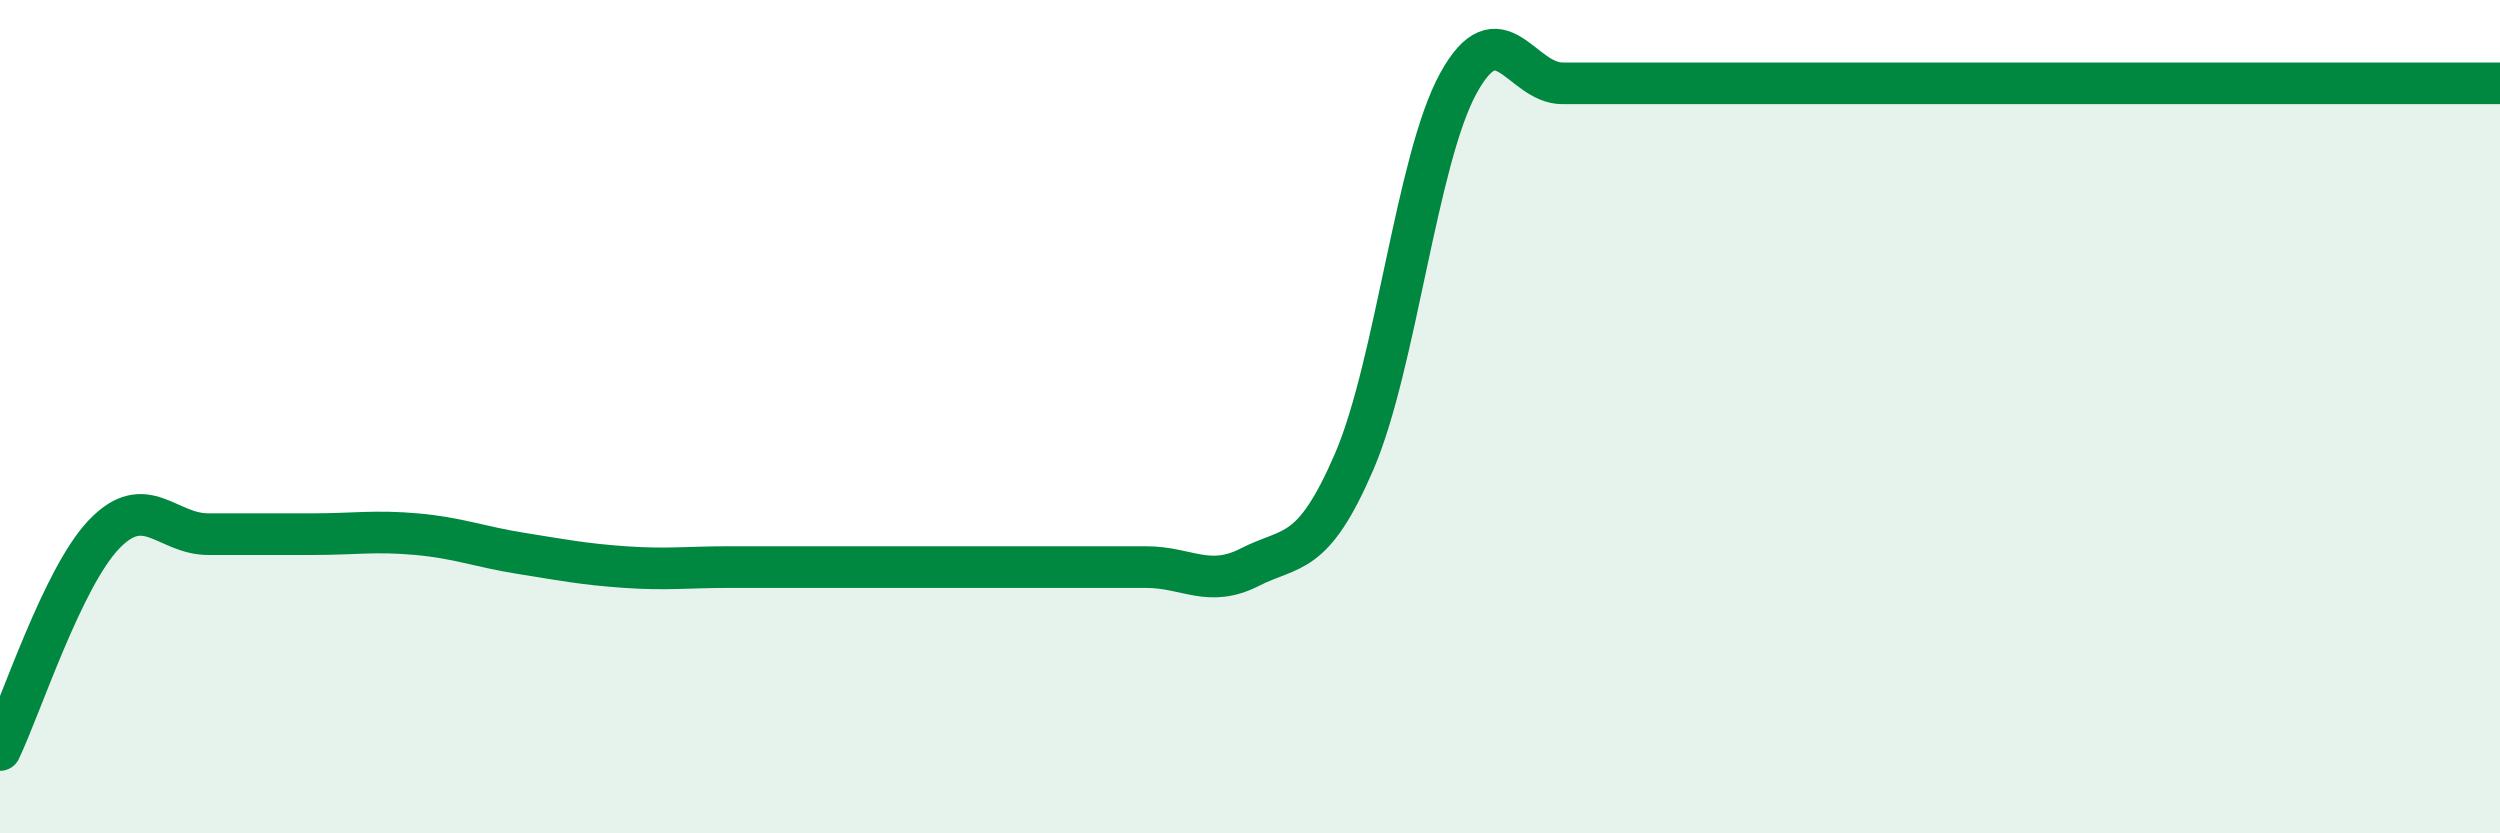
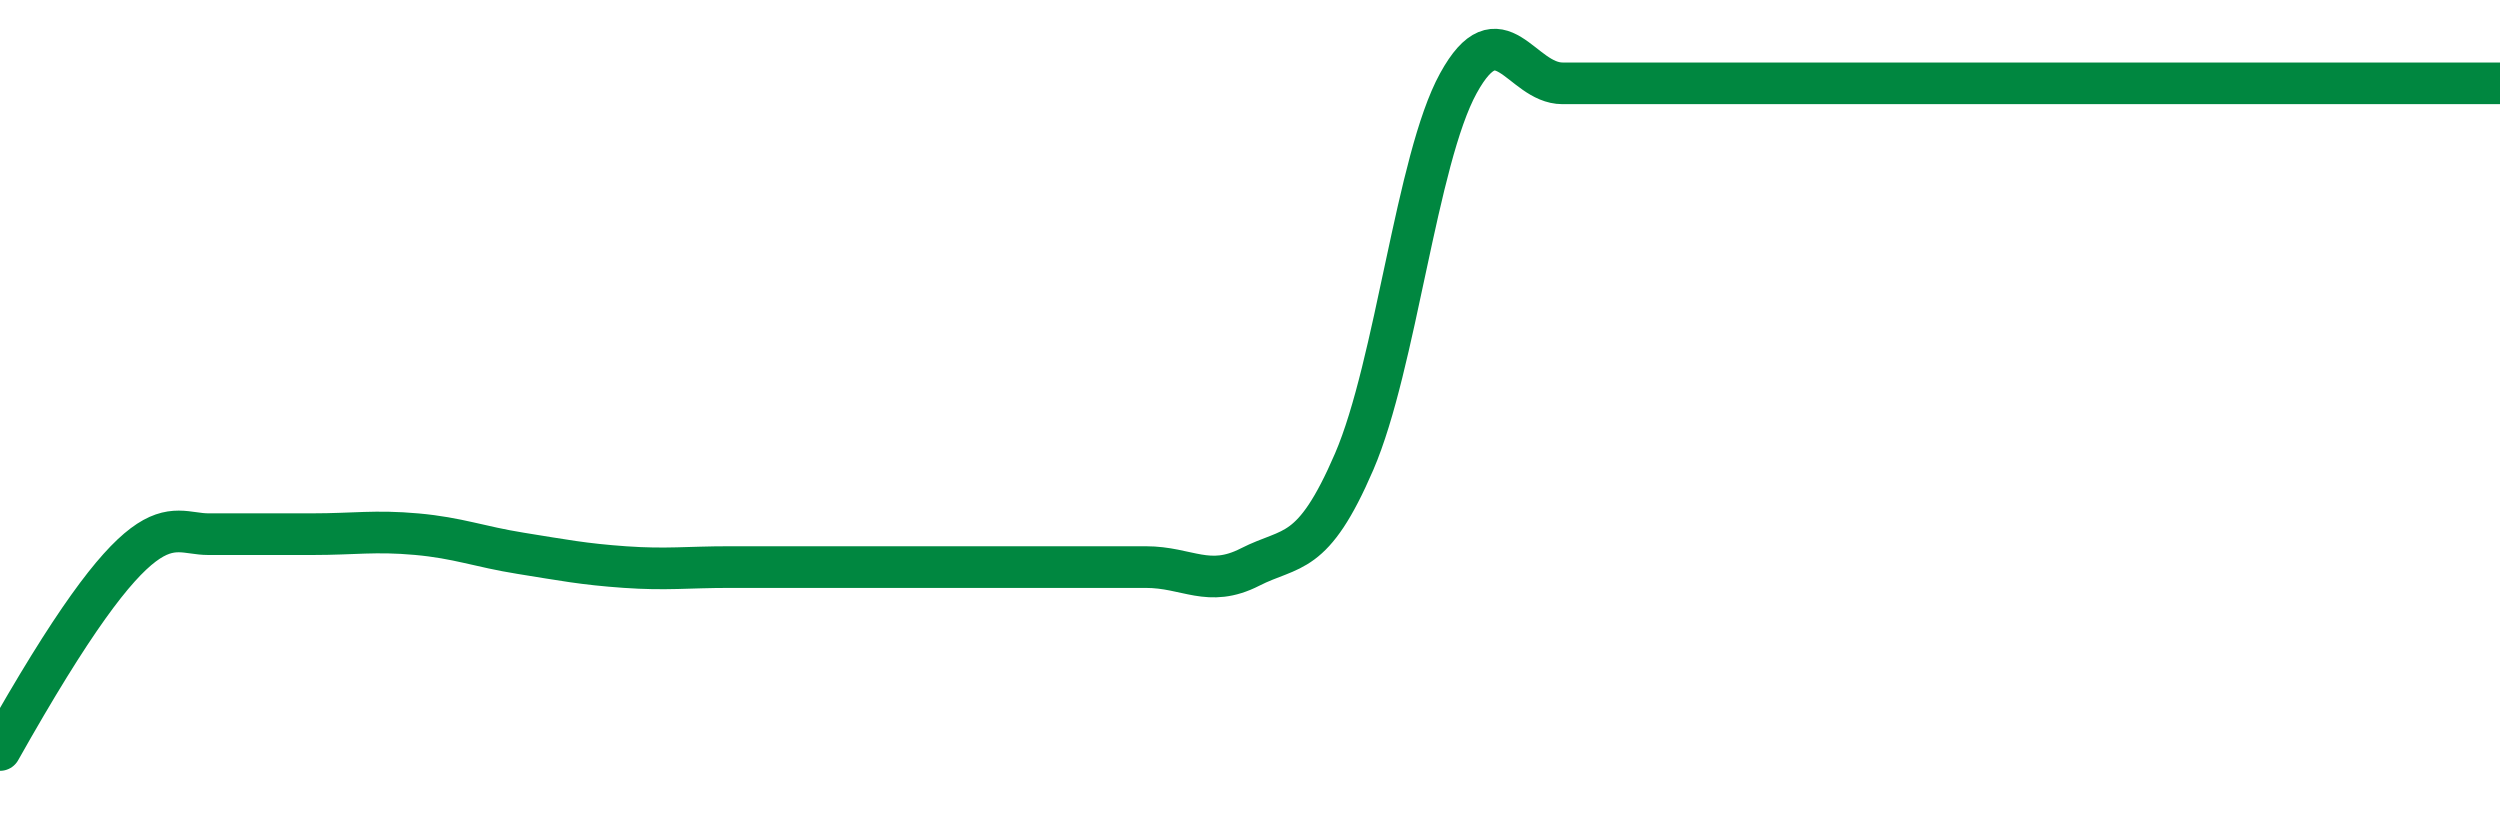
<svg xmlns="http://www.w3.org/2000/svg" width="60" height="20" viewBox="0 0 60 20">
-   <path d="M 0,18 C 0.5,16.96 1.5,13.86 2.5,12.82 C 3.5,11.78 4,12.82 5,12.82 C 6,12.82 6.5,12.82 7.5,12.82 C 8.5,12.82 9,12.73 10,12.82 C 11,12.91 11.5,13.12 12.5,13.28 C 13.5,13.44 14,13.54 15,13.61 C 16,13.68 16.5,13.61 17.5,13.61 C 18.5,13.61 19,13.61 20,13.61 C 21,13.61 21.5,13.61 22.5,13.61 C 23.5,13.61 24,13.61 25,13.61 C 26,13.61 26.5,13.61 27.5,13.61 C 28.5,13.61 29,14.12 30,13.61 C 31,13.1 31.5,13.4 32.5,11.08 C 33.5,8.76 34,3.82 35,2 C 36,0.18 36.5,2 37.5,2 C 38.5,2 39,2 40,2 C 41,2 41.5,2 42.5,2 C 43.5,2 44,2 45,2 C 46,2 46.5,2 47.5,2 C 48.5,2 49,2 50,2 C 51,2 51.5,2 52.5,2 C 53.5,2 53.5,2 55,2 C 56.5,2 59,2 60,2L60 20L0 20Z" fill="#008740" opacity="0.1" stroke-linecap="round" stroke-linejoin="round" />
-   <path d="M 0,18 C 0.5,16.96 1.5,13.86 2.5,12.82 C 3.5,11.78 4,12.82 5,12.82 C 6,12.82 6.5,12.82 7.5,12.82 C 8.5,12.82 9,12.73 10,12.82 C 11,12.91 11.5,13.12 12.5,13.28 C 13.5,13.44 14,13.54 15,13.61 C 16,13.68 16.5,13.61 17.5,13.61 C 18.5,13.61 19,13.61 20,13.61 C 21,13.61 21.5,13.61 22.5,13.61 C 23.5,13.61 24,13.61 25,13.61 C 26,13.61 26.5,13.61 27.5,13.61 C 28.5,13.61 29,14.12 30,13.61 C 31,13.1 31.5,13.4 32.5,11.08 C 33.5,8.76 34,3.82 35,2 C 36,0.18 36.5,2 37.5,2 C 38.5,2 39,2 40,2 C 41,2 41.5,2 42.5,2 C 43.5,2 44,2 45,2 C 46,2 46.5,2 47.5,2 C 48.5,2 49,2 50,2 C 51,2 51.5,2 52.5,2 C 53.5,2 53.5,2 55,2 C 56.5,2 59,2 60,2" stroke="#008740" stroke-width="1" fill="none" stroke-linecap="round" stroke-linejoin="round" />
+   <path d="M 0,18 C 3.5,11.78 4,12.82 5,12.82 C 6,12.82 6.5,12.82 7.5,12.82 C 8.5,12.82 9,12.73 10,12.82 C 11,12.91 11.5,13.12 12.5,13.28 C 13.5,13.44 14,13.54 15,13.61 C 16,13.68 16.5,13.61 17.5,13.61 C 18.5,13.61 19,13.61 20,13.61 C 21,13.61 21.5,13.61 22.5,13.61 C 23.5,13.61 24,13.61 25,13.61 C 26,13.61 26.5,13.61 27.5,13.61 C 28.5,13.61 29,14.12 30,13.61 C 31,13.1 31.5,13.4 32.5,11.08 C 33.5,8.76 34,3.82 35,2 C 36,0.18 36.5,2 37.5,2 C 38.5,2 39,2 40,2 C 41,2 41.5,2 42.5,2 C 43.5,2 44,2 45,2 C 46,2 46.5,2 47.5,2 C 48.5,2 49,2 50,2 C 51,2 51.5,2 52.5,2 C 53.5,2 53.5,2 55,2 C 56.5,2 59,2 60,2" stroke="#008740" stroke-width="1" fill="none" stroke-linecap="round" stroke-linejoin="round" />
</svg>